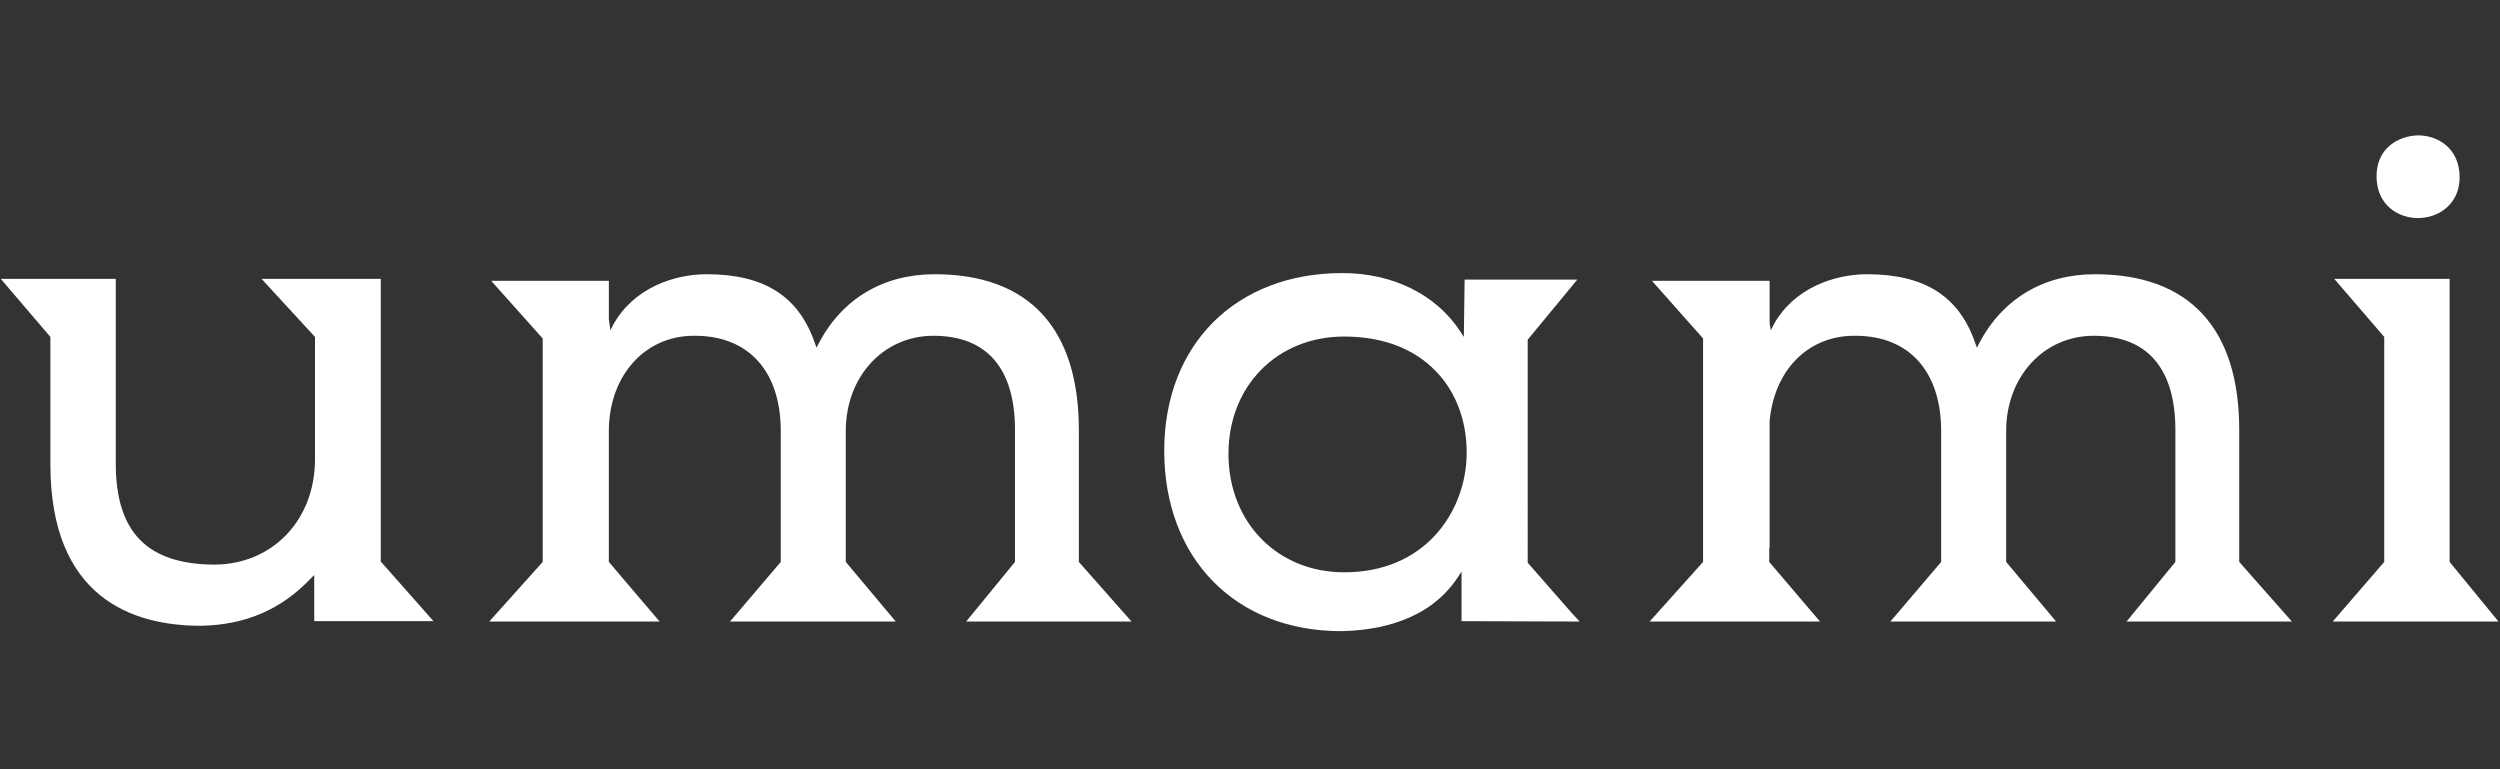
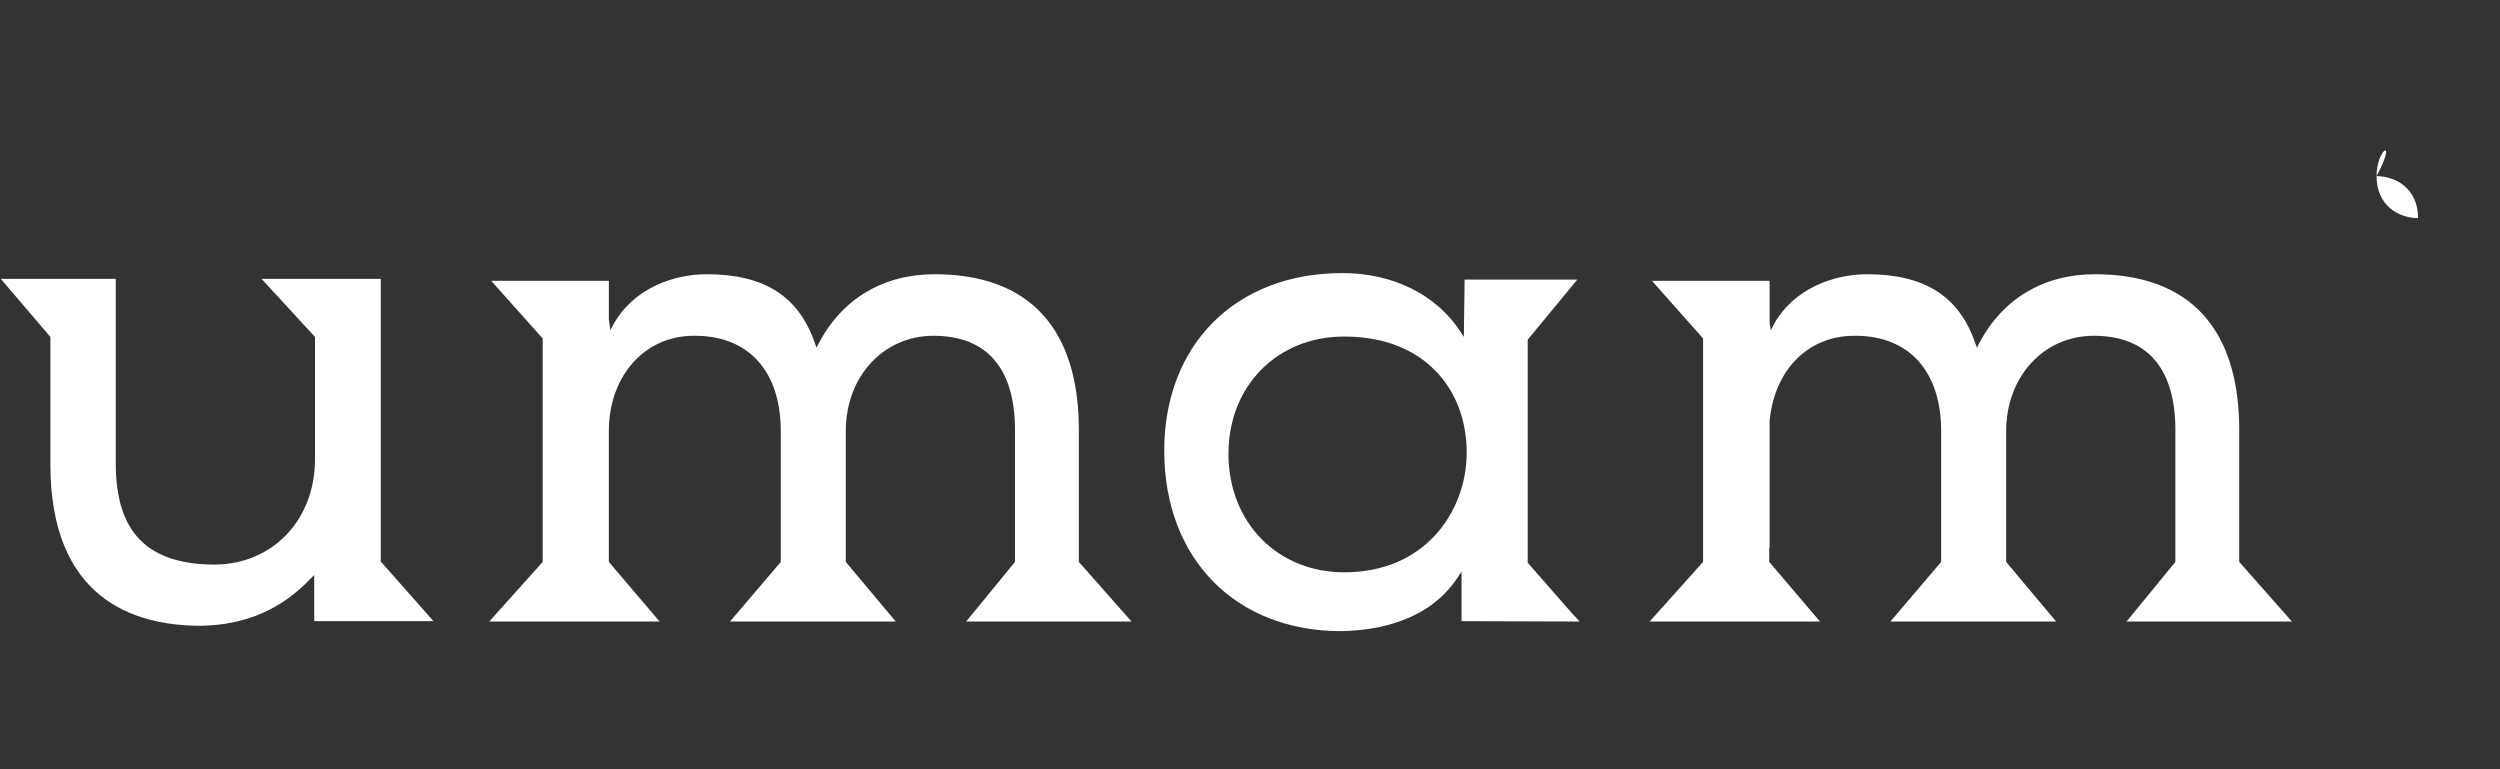
<svg xmlns="http://www.w3.org/2000/svg" version="1.1" id="Capa_1" x="0px" y="0px" viewBox="0 0 650 200" style="enable-background:new 0 0 650 200;" xml:space="preserve">
  <rect x="0" y="0" width="650" height="200" fill="#333333" stroke="none" />
  <style type="text/css">
	.st0{fill:#FFFFFF;}
</style>
  <g>
    <path class="st0" d="M80.8,150.4l0.9-0.9v12h31l-13.7-15.5V72.5H68l13.9,15.1v31.8c0,15.7-10.9,27.2-25.9,27.4   c-17.7,0-25.9-8.4-25.9-26.3v-48H0.2l12.9,15.1v33.1c0,34.7,21.3,42,39.1,42C63.8,162.5,73.1,158.5,80.8,150.4z" />
    <path class="st0" d="M280.5,146.1v-34.3c0-26.5-13-40.5-37.5-40.5c-13.4,0-24.1,6.4-30.2,18.1l-0.5,1l-0.4-1.1   c-4.2-12.3-13.2-18-28.2-18c-8.3,0-19,3.5-24.3,13.2l-0.7,1.4l-0.4-3l0-9.9l-0.8,0h-29.8L141.1,88v58.1l-13.9,15.5h44.3l-13.2-15.5   l0-34.2c0.1-14.3,9.4-24.6,22.1-24.6l0.3,0c14,0,22.3,9.3,22.3,24.8v34l-13.2,15.5h43.1l-13-15.5v-34c0-14.2,9.8-24.8,22.8-24.8   c13.9,0,21.2,8.5,21.2,24.5v34.3l-12.7,15.5h43L280.5,146.1z" />
    <path class="st0" d="M582.2,146.1v-34.3c0-26.5-13-40.5-37.5-40.5c-13.4,0-24.1,6.4-30.2,18.1l-0.5,1l-0.4-1.1   c-4.2-12.3-13.2-18-28.2-18c-8.3,0-19,3.5-24.3,13.2l-0.7,1.4l-0.3-2l0-10.9l-30.6,0L442.8,88v58.1l-13.9,15.5h44.3L460,146.1v-3.7   l0.1,0v-32.9c1.2-13.3,10-22.2,22-22.2l0.3,0c14,0,22.3,9.3,22.3,24.8v34l-13.2,15.5h43.1l-13-15.5v-34c0-14.2,9.8-24.8,22.8-24.8   c13.9,0,21.2,8.5,21.2,24.5v34.3l-12.7,15.5h43L582.2,146.1z" />
    <g>
-       <polygon class="st0" points="636.9,146.1 636.9,72.5 606.9,72.5 619.9,87.6 619.9,146.1 606.5,161.6 649.6,161.6   " />
-       <path class="st0" d="M617.9,45.8c0,7.5,5.6,10.9,10.8,10.9c5.3,0,10.8-3.6,10.8-10.6c0-7.5-5.6-10.9-10.8-10.9    C623.5,35.3,617.9,38.6,617.9,45.8z" />
+       <path class="st0" d="M617.9,45.8c0,7.5,5.6,10.9,10.8,10.9c0-7.5-5.6-10.9-10.8-10.9    C623.5,35.3,617.9,38.6,617.9,45.8z" />
    </g>
    <path class="st0" d="M410.7,161.6L410.7,161.6l-2.2-2.4l-11.3-12.9V88.3l0.1-0.1l12.8-15.5h-29.3l-0.2,14.9l-0.9-1.4   C373.4,76.6,362.2,71,349,71c-27.7,0-46.3,18.6-46.3,46.2c0,28,18.5,46.9,46,46.9c9.8-0.2,22.9-2.7,30.4-14.1l0.9-1.4v12.9   L410.7,161.6z M349.5,148.8c-17.4,0-30.1-13-30.1-30.8c0-17.7,12.7-30.5,30.1-30.5c9.9,0,18.2,3.1,23.9,9.1   c5.5,5.7,8.3,13.8,7.9,22.7C380.6,133.4,370.4,148.8,349.5,148.8z" />
  </g>
</svg>